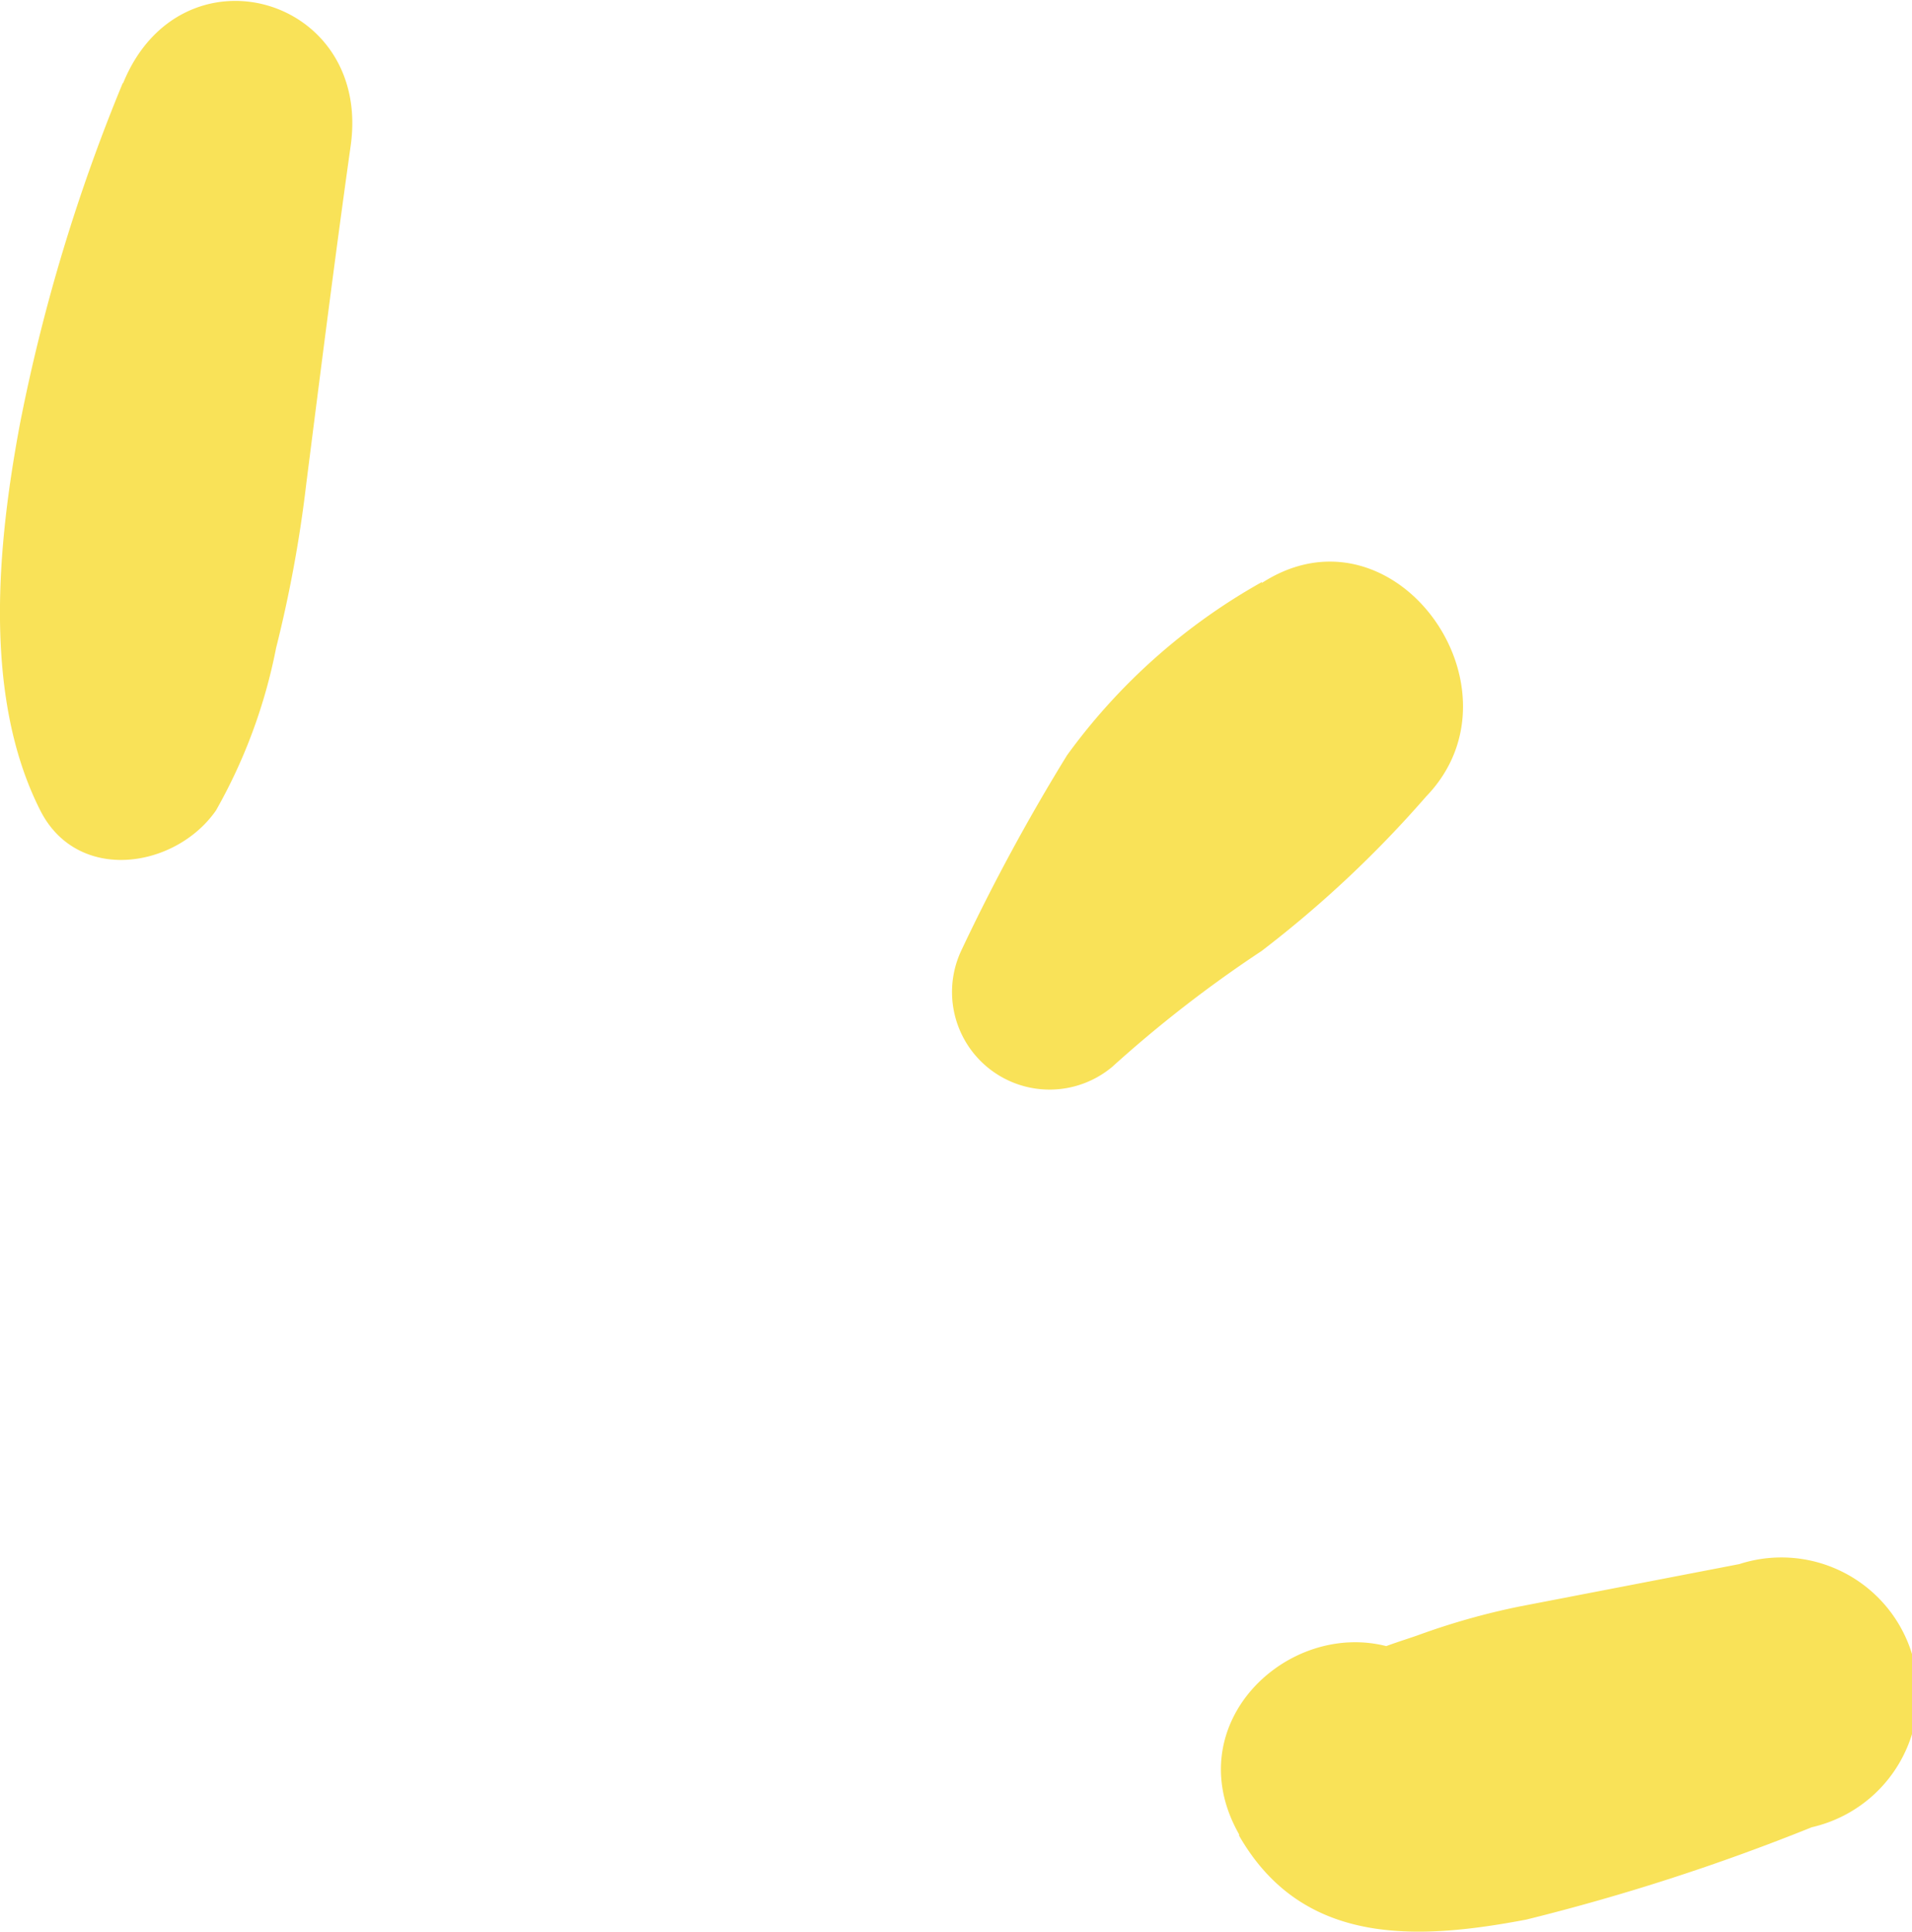
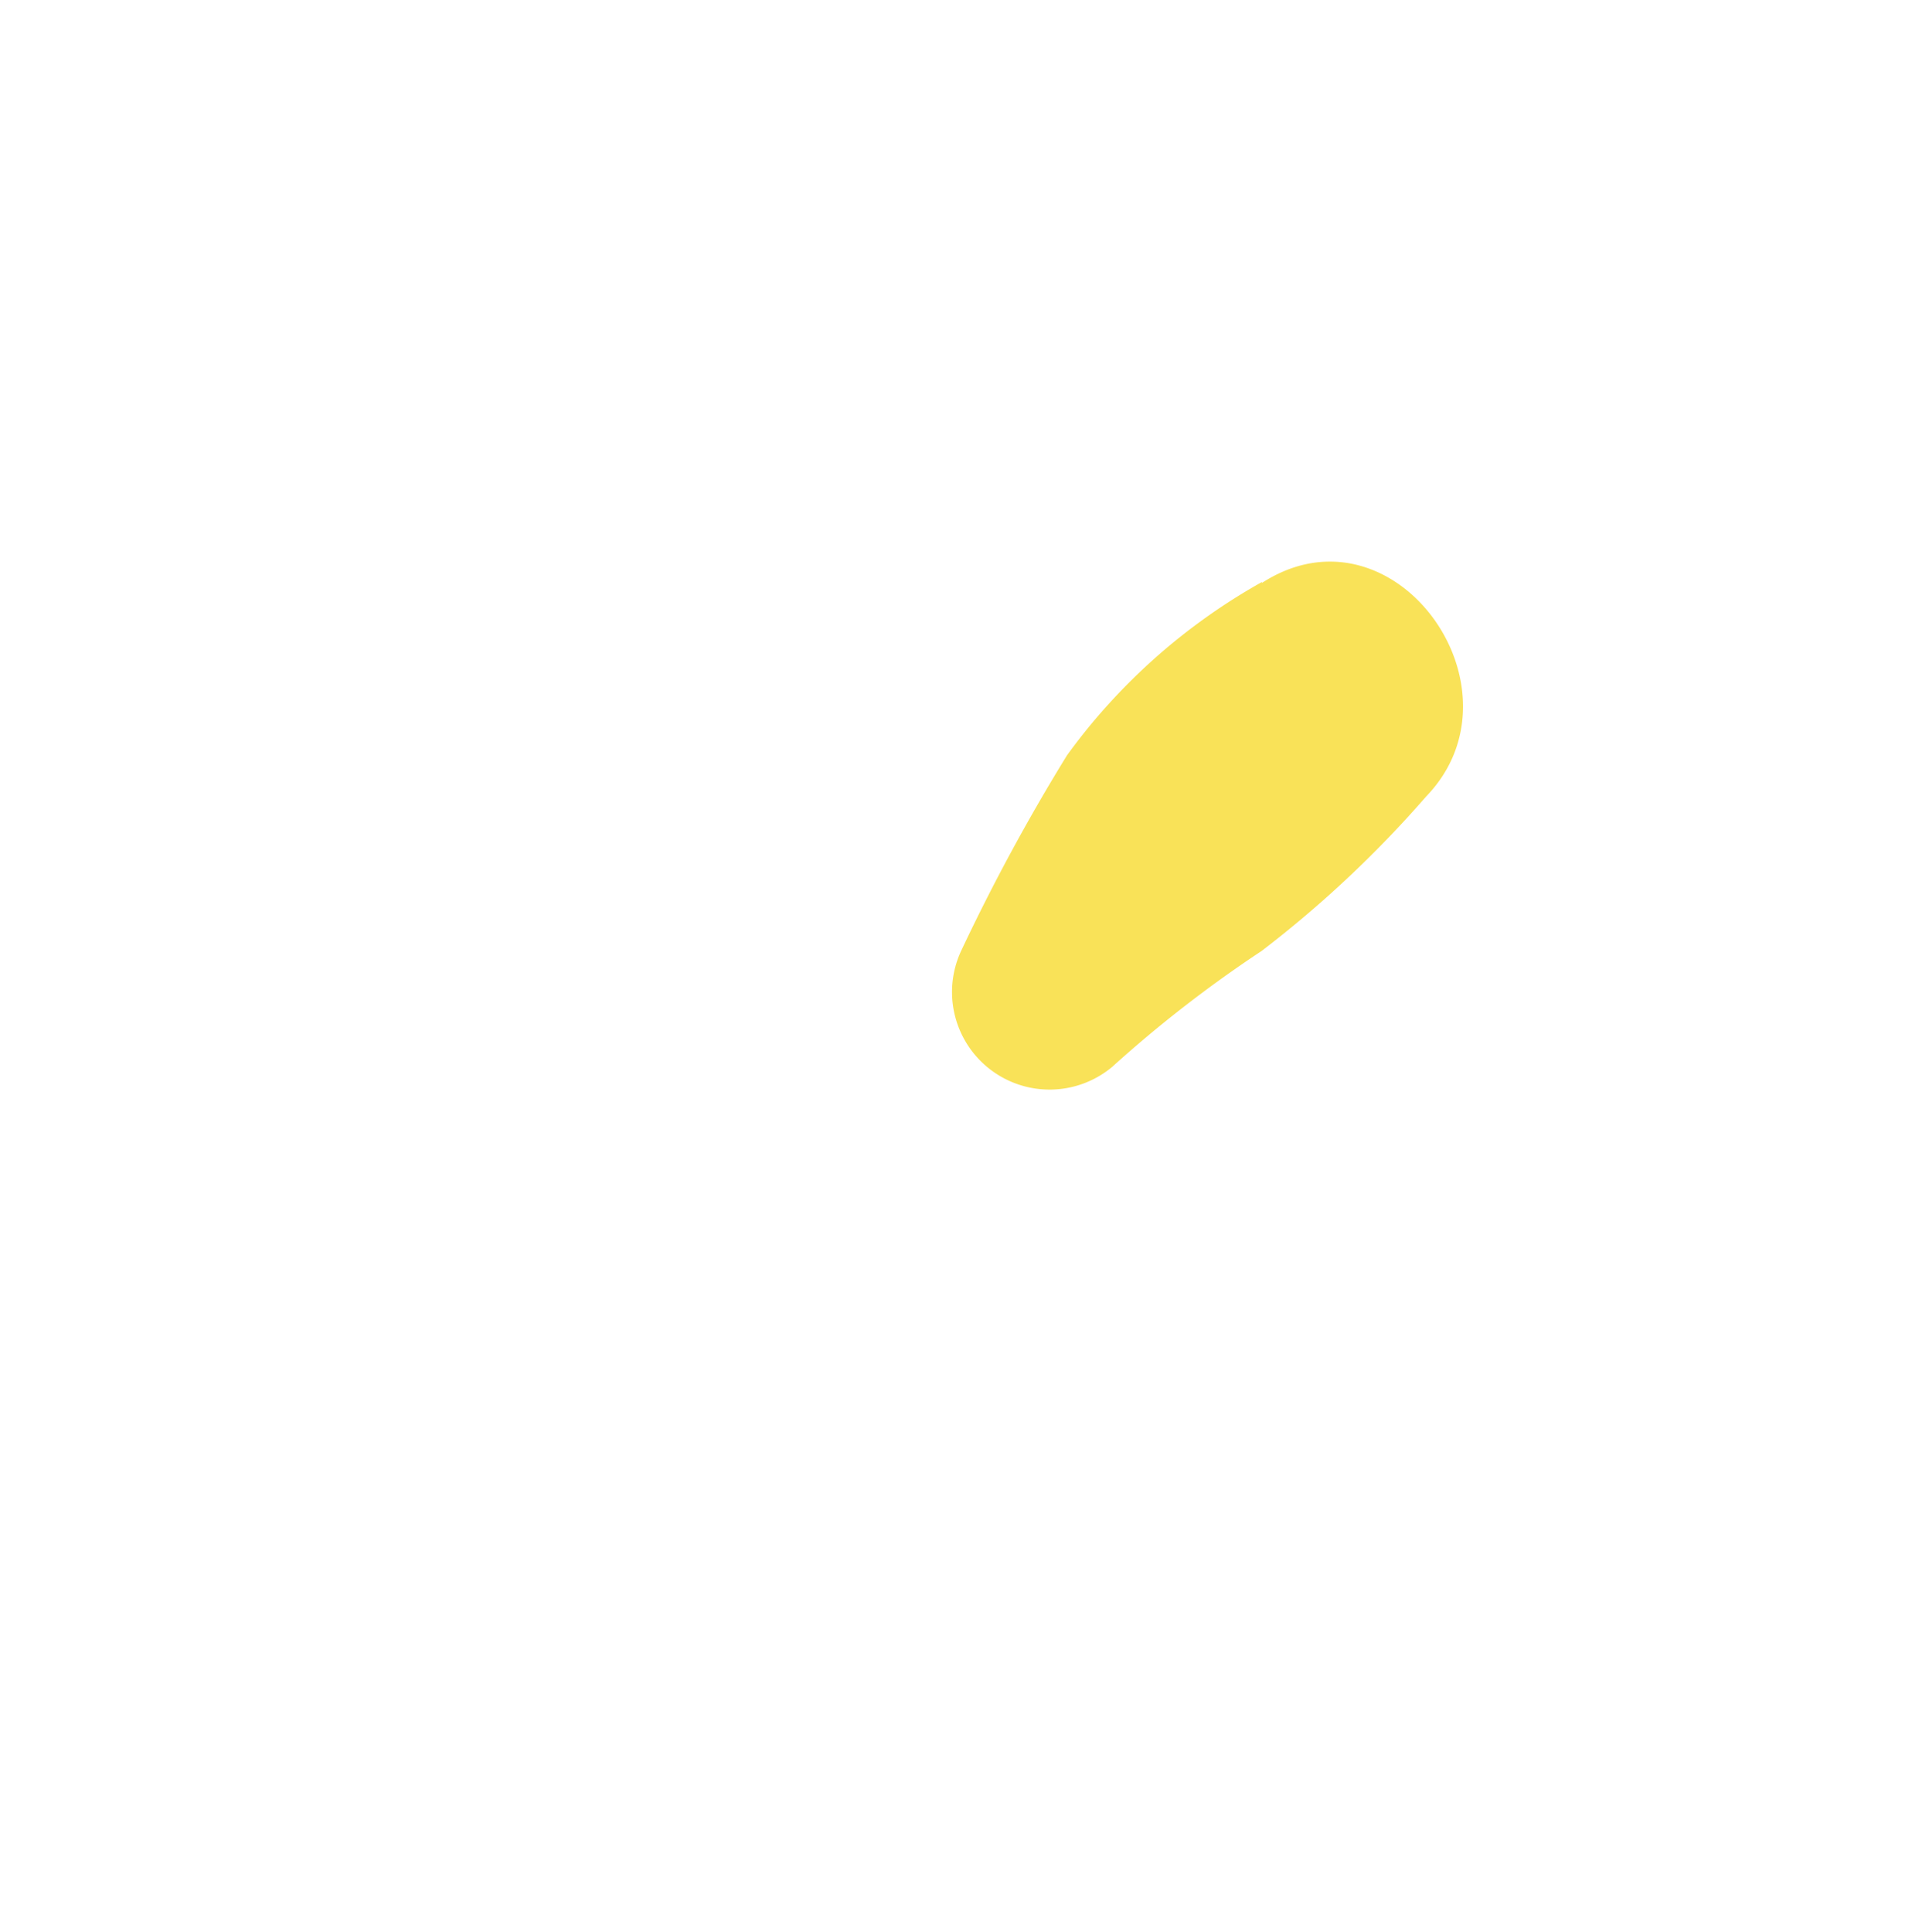
<svg xmlns="http://www.w3.org/2000/svg" viewBox="0 0 58.79 59.39">
  <defs>
    <style>.cls-1{fill:#f9e258;}</style>
  </defs>
  <title>sol-fondo-texto</title>
  <g id="Capa_2" data-name="Capa 2">
    <g id="SECCION_1" data-name="SECCION 1">
-       <path class="cls-1" d="M3.78,2.54A55.22,55.22,0,0,0,.62,13c-.7,3.72-1.16,8.41.62,11.92,1.14,2.25,4.15,1.79,5.4,0a16.55,16.55,0,0,0,1.85-5,39.67,39.67,0,0,0,.93-5.07c.44-3.45.87-6.87,1.36-10.35.67-4.63-5.23-6.3-7-1.93Z" />
      <path class="cls-1" d="M38.81,17.89a18.65,18.65,0,0,0-6,5.33,61.35,61.35,0,0,0-3.25,6,3,3,0,0,0,4.64,3.58,38.56,38.56,0,0,1,4.59-3.56,34.47,34.47,0,0,0,5.06-4.75c3.21-3.32-1-9.2-5.06-6.56Z" />
-       <path class="cls-1" d="M38.1,56.44c1.95,3.4,5.46,3.22,8.83,2.58a65.56,65.56,0,0,0,8.78-2.84,4.2,4.2,0,1,0-2.23-8.09l-6.74,1.3a21.7,21.7,0,0,0-3.15.89c-.43.15-.87.28-1.29.46-.72.3.13-.09.54.07l1.78,1-.25-.24c-3.29-3-8.56.8-6.27,4.83Z" />
    </g>
  </g>
</svg>